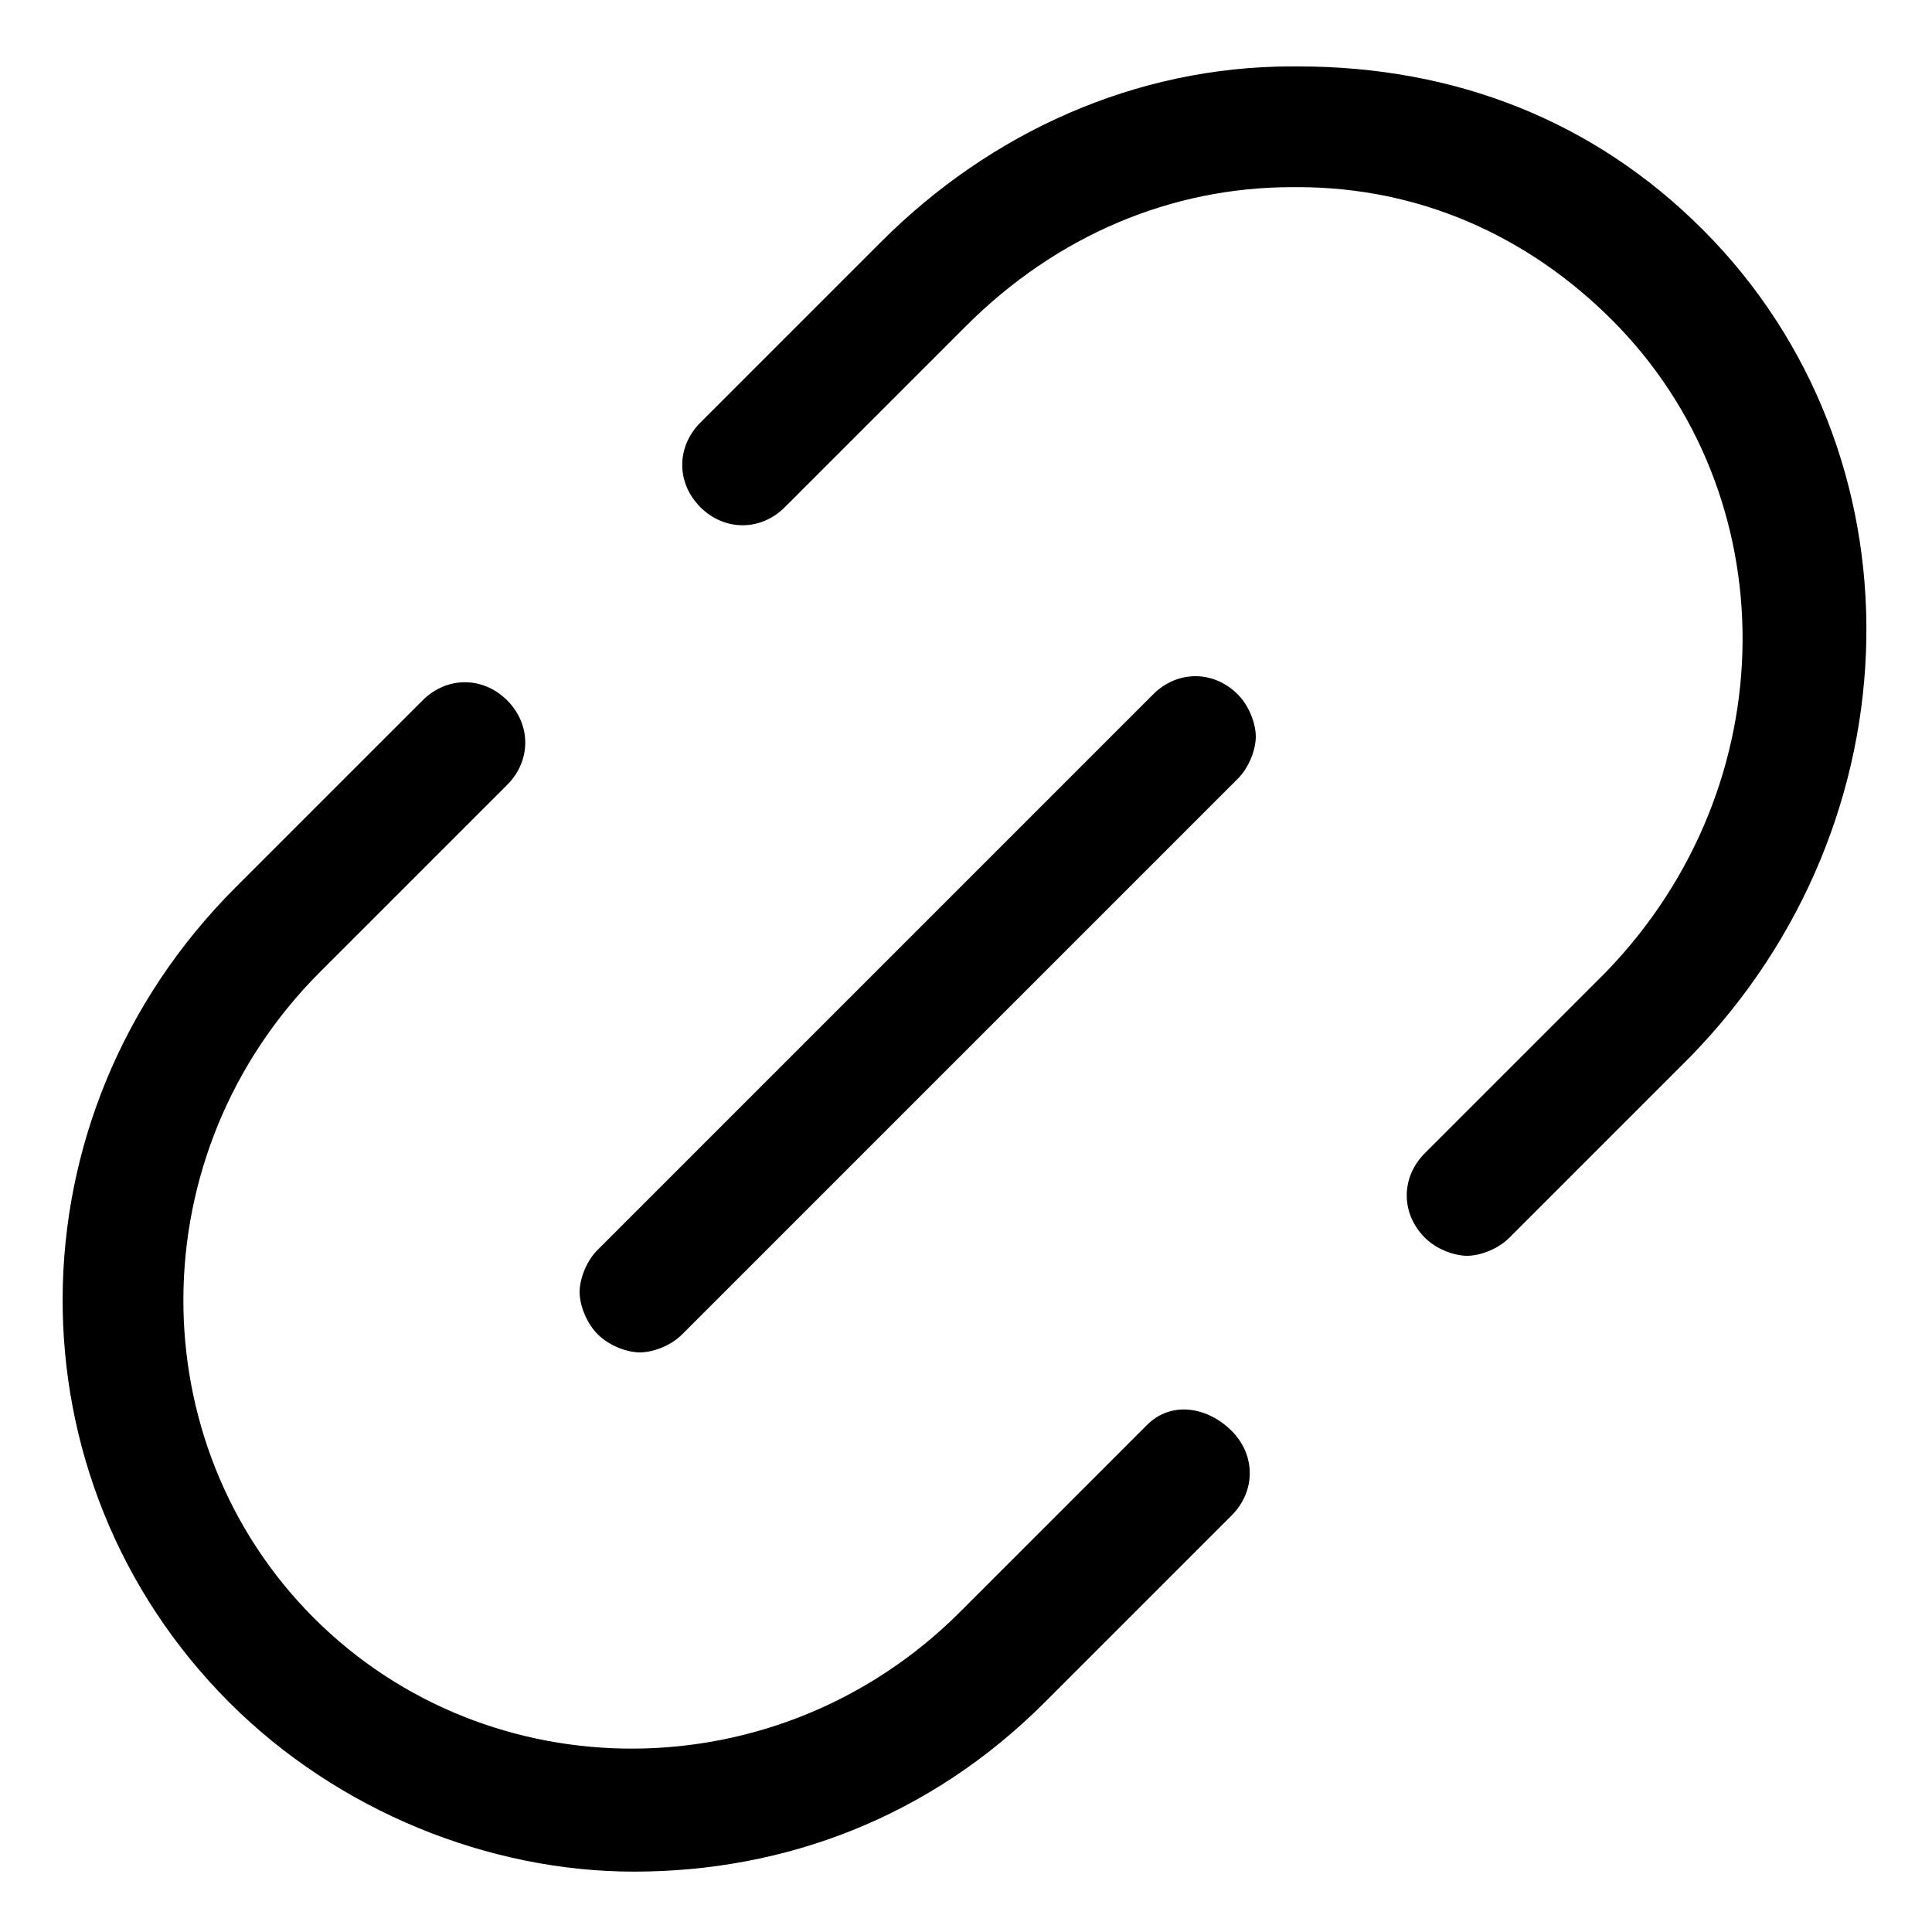
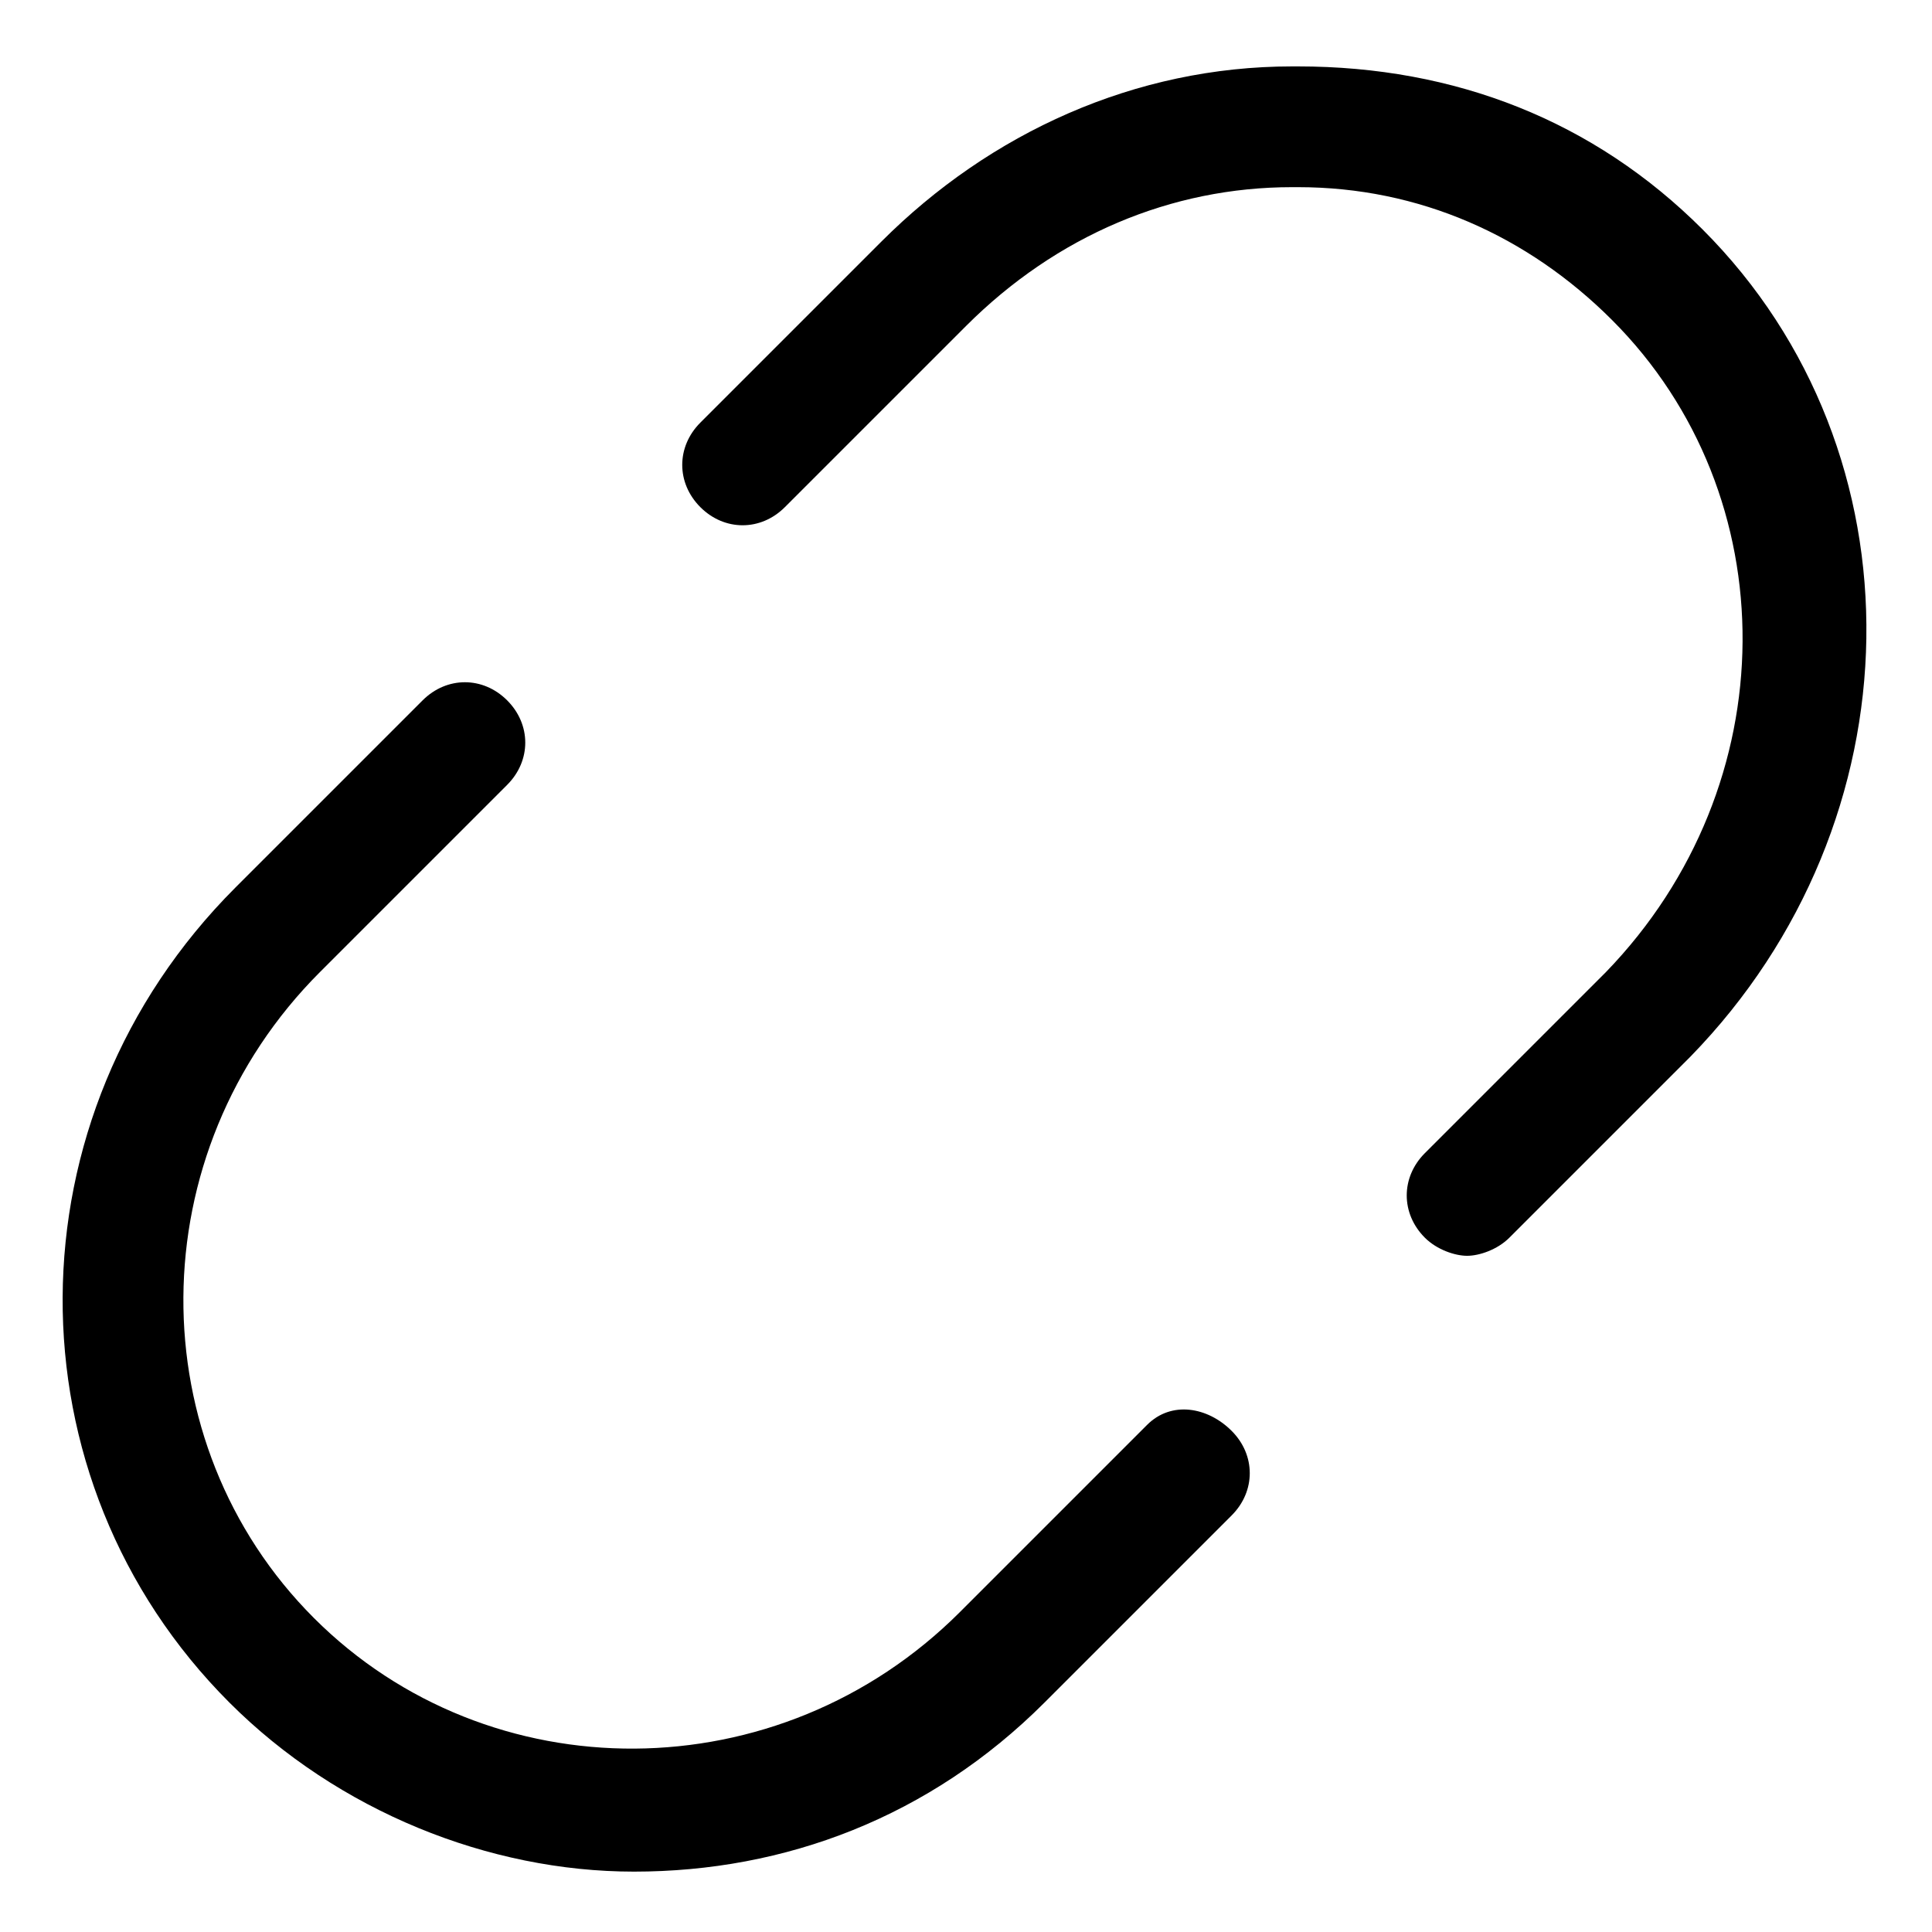
<svg xmlns="http://www.w3.org/2000/svg" t="1675604734873" class="icon" viewBox="0 0 1024 1024" version="1.1" p-id="20095" width="200" height="200">
-   <path d="M611.2 368l-294.4 294.4c-6.4 6.4-9.6 16-9.6 22.4s3.2 16 9.6 22.4 16 9.6 22.4 9.6 16-3.2 22.4-9.6l294.4-294.4c6.4-6.4 9.6-16 9.6-22.4s-3.2-16-9.6-22.4c-12.8-12.8-32-12.8-44.8 0z" p-id="20096" />
  <path d="M608 755.2l-99.2 99.2c-96 96-249.6 96-342.4 3.2-92.8-92.8-92.8-246.4 3.2-342.4L268.8 416c12.8-12.8 12.8-32 0-44.8s-32-12.8-44.8 0l-99.2 99.2C3.2 592 3.2 784 121.6 902.4 179.2 960 259.2 992 336 992c80 0 156.8-28.8 217.6-89.6l99.2-99.2c12.8-12.8 12.8-32 0-44.8s-32-16-44.8-3.2zM902.4 121.6c-57.6-57.6-131.2-86.4-214.4-86.4h-3.2c-83.2 0-160 35.2-217.6 92.8l-96 96c-12.8 12.8-12.8 32 0 44.8s32 12.8 44.8 0l96-96c48-48 108.8-73.6 172.8-73.6h3.2c64 0 121.6 25.6 166.4 70.4 92.8 92.8 92.8 246.4-3.2 345.6l-96 96c-12.8 12.8-12.8 32 0 44.8 6.4 6.4 16 9.6 22.4 9.6s16-3.2 22.4-9.6l96-96c121.6-124.8 124.8-320 6.4-438.4z" p-id="20097" />
</svg>